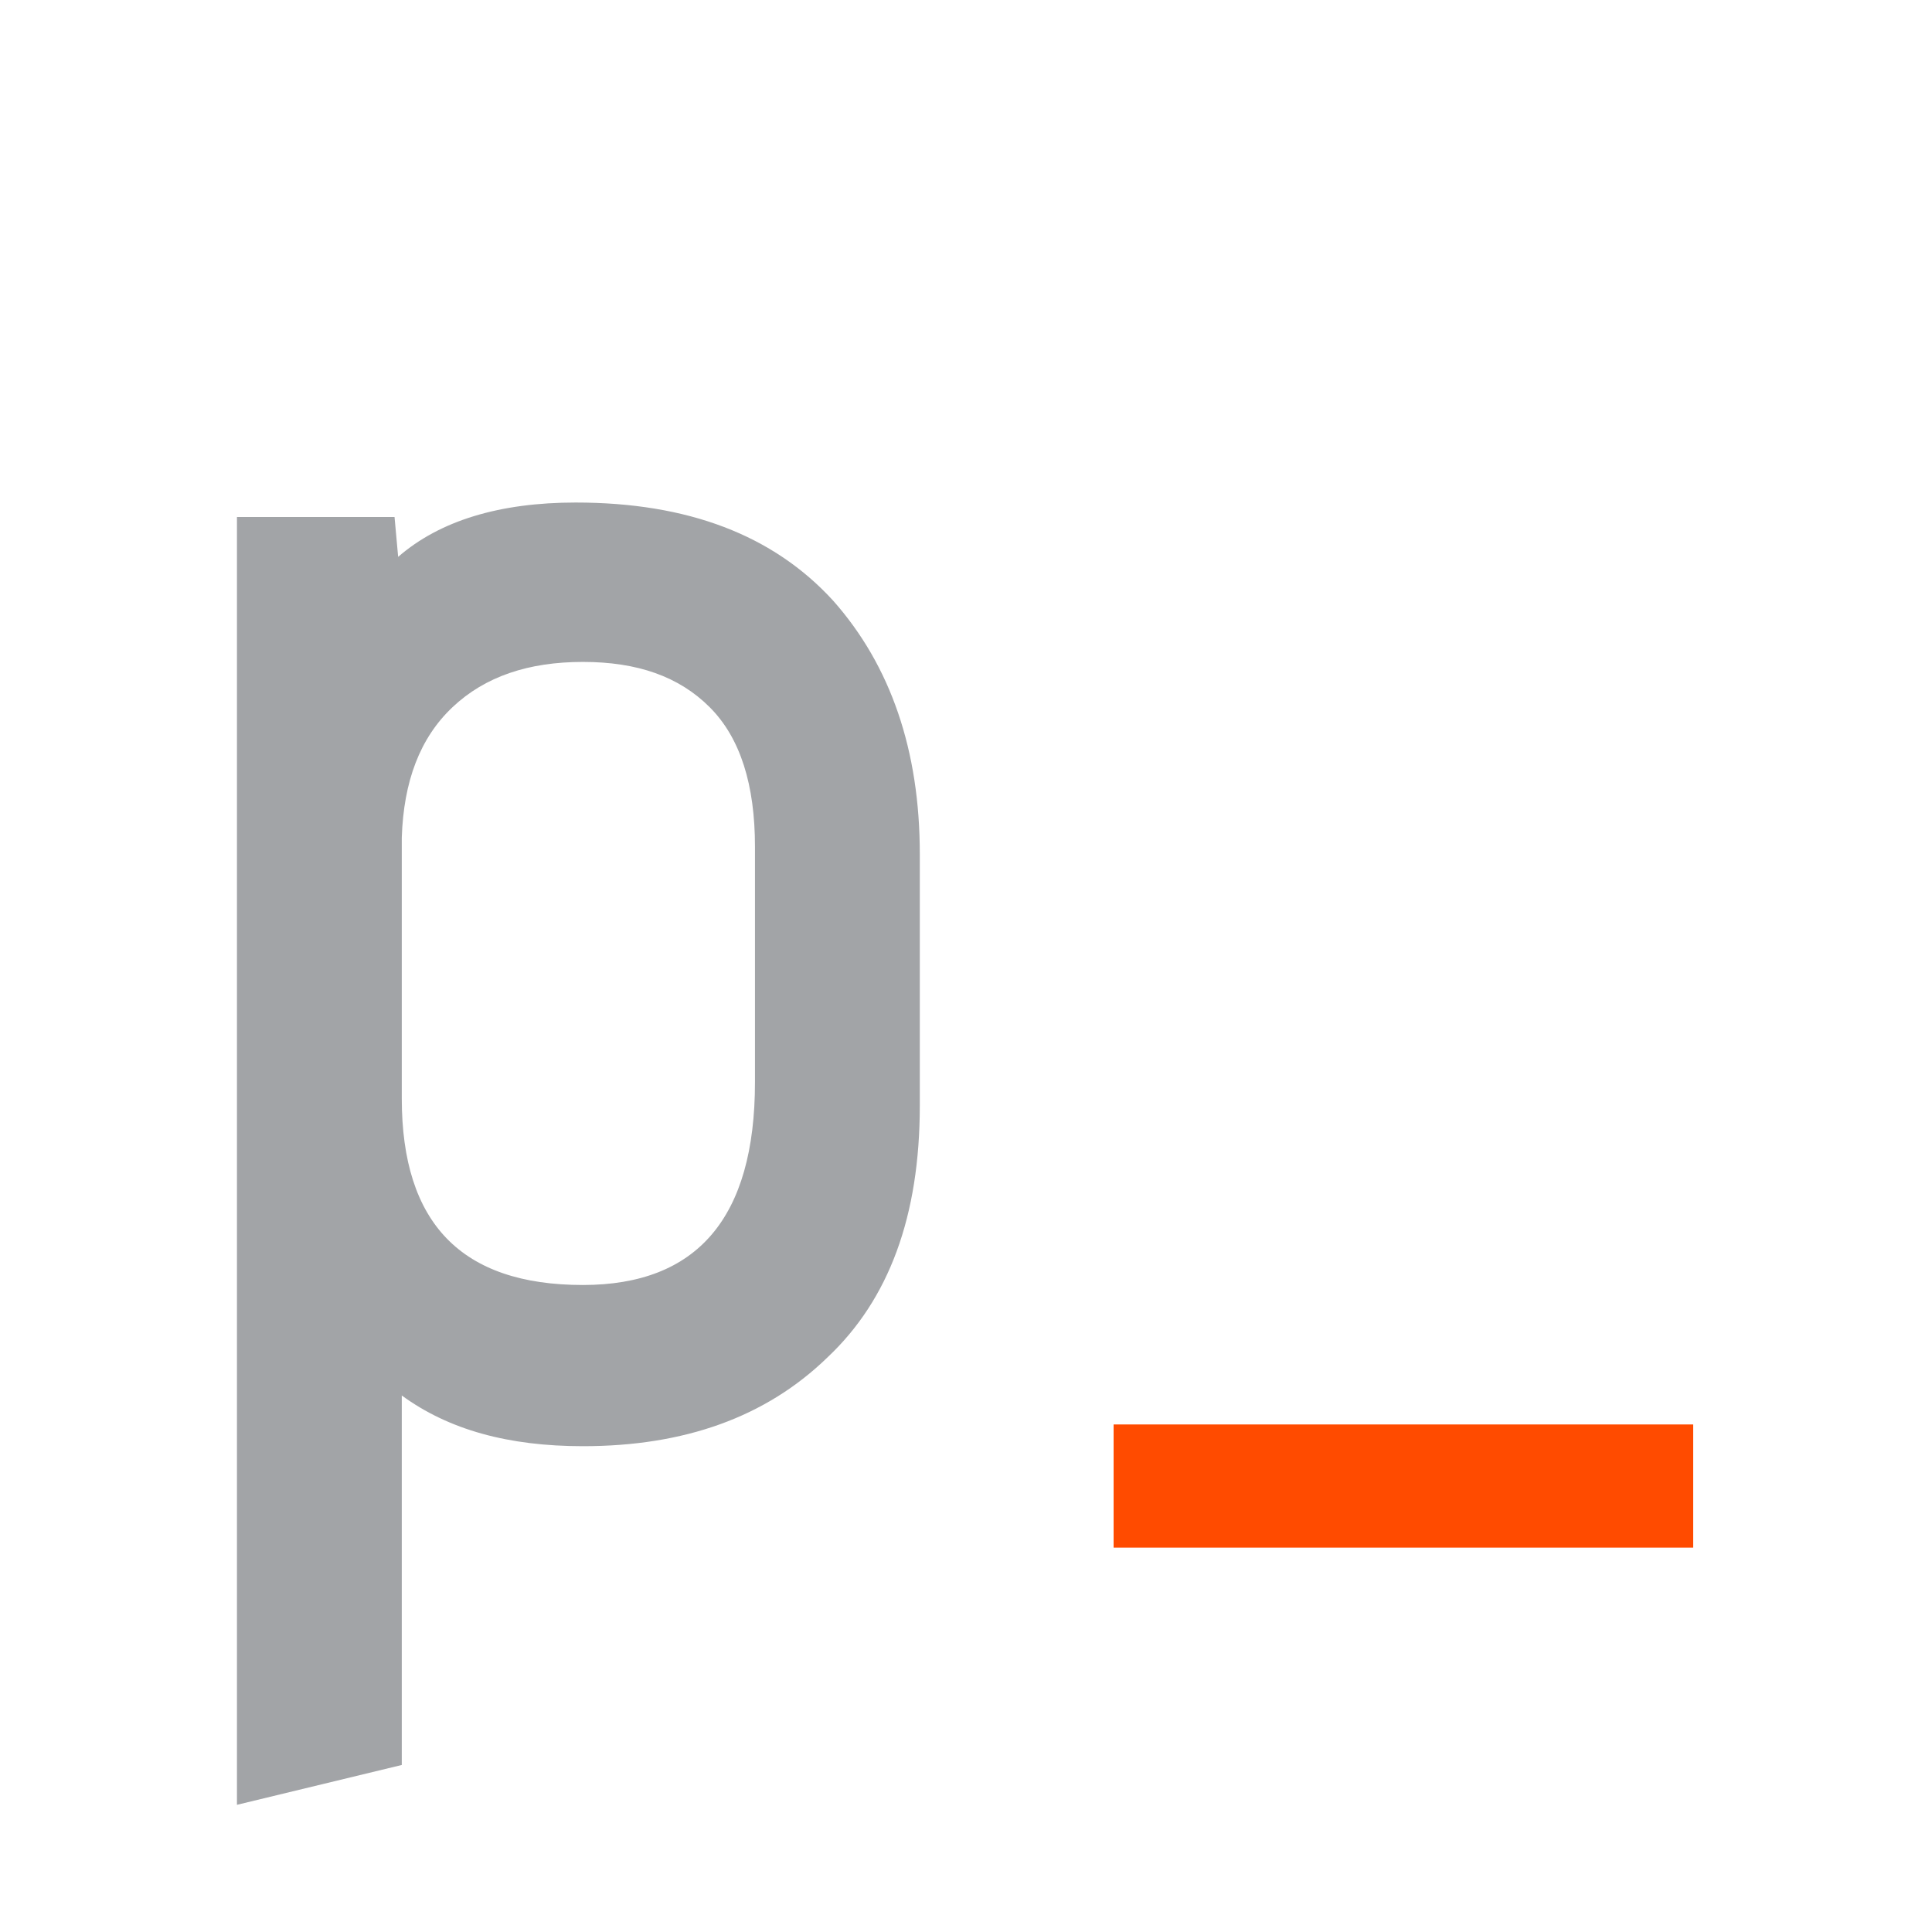
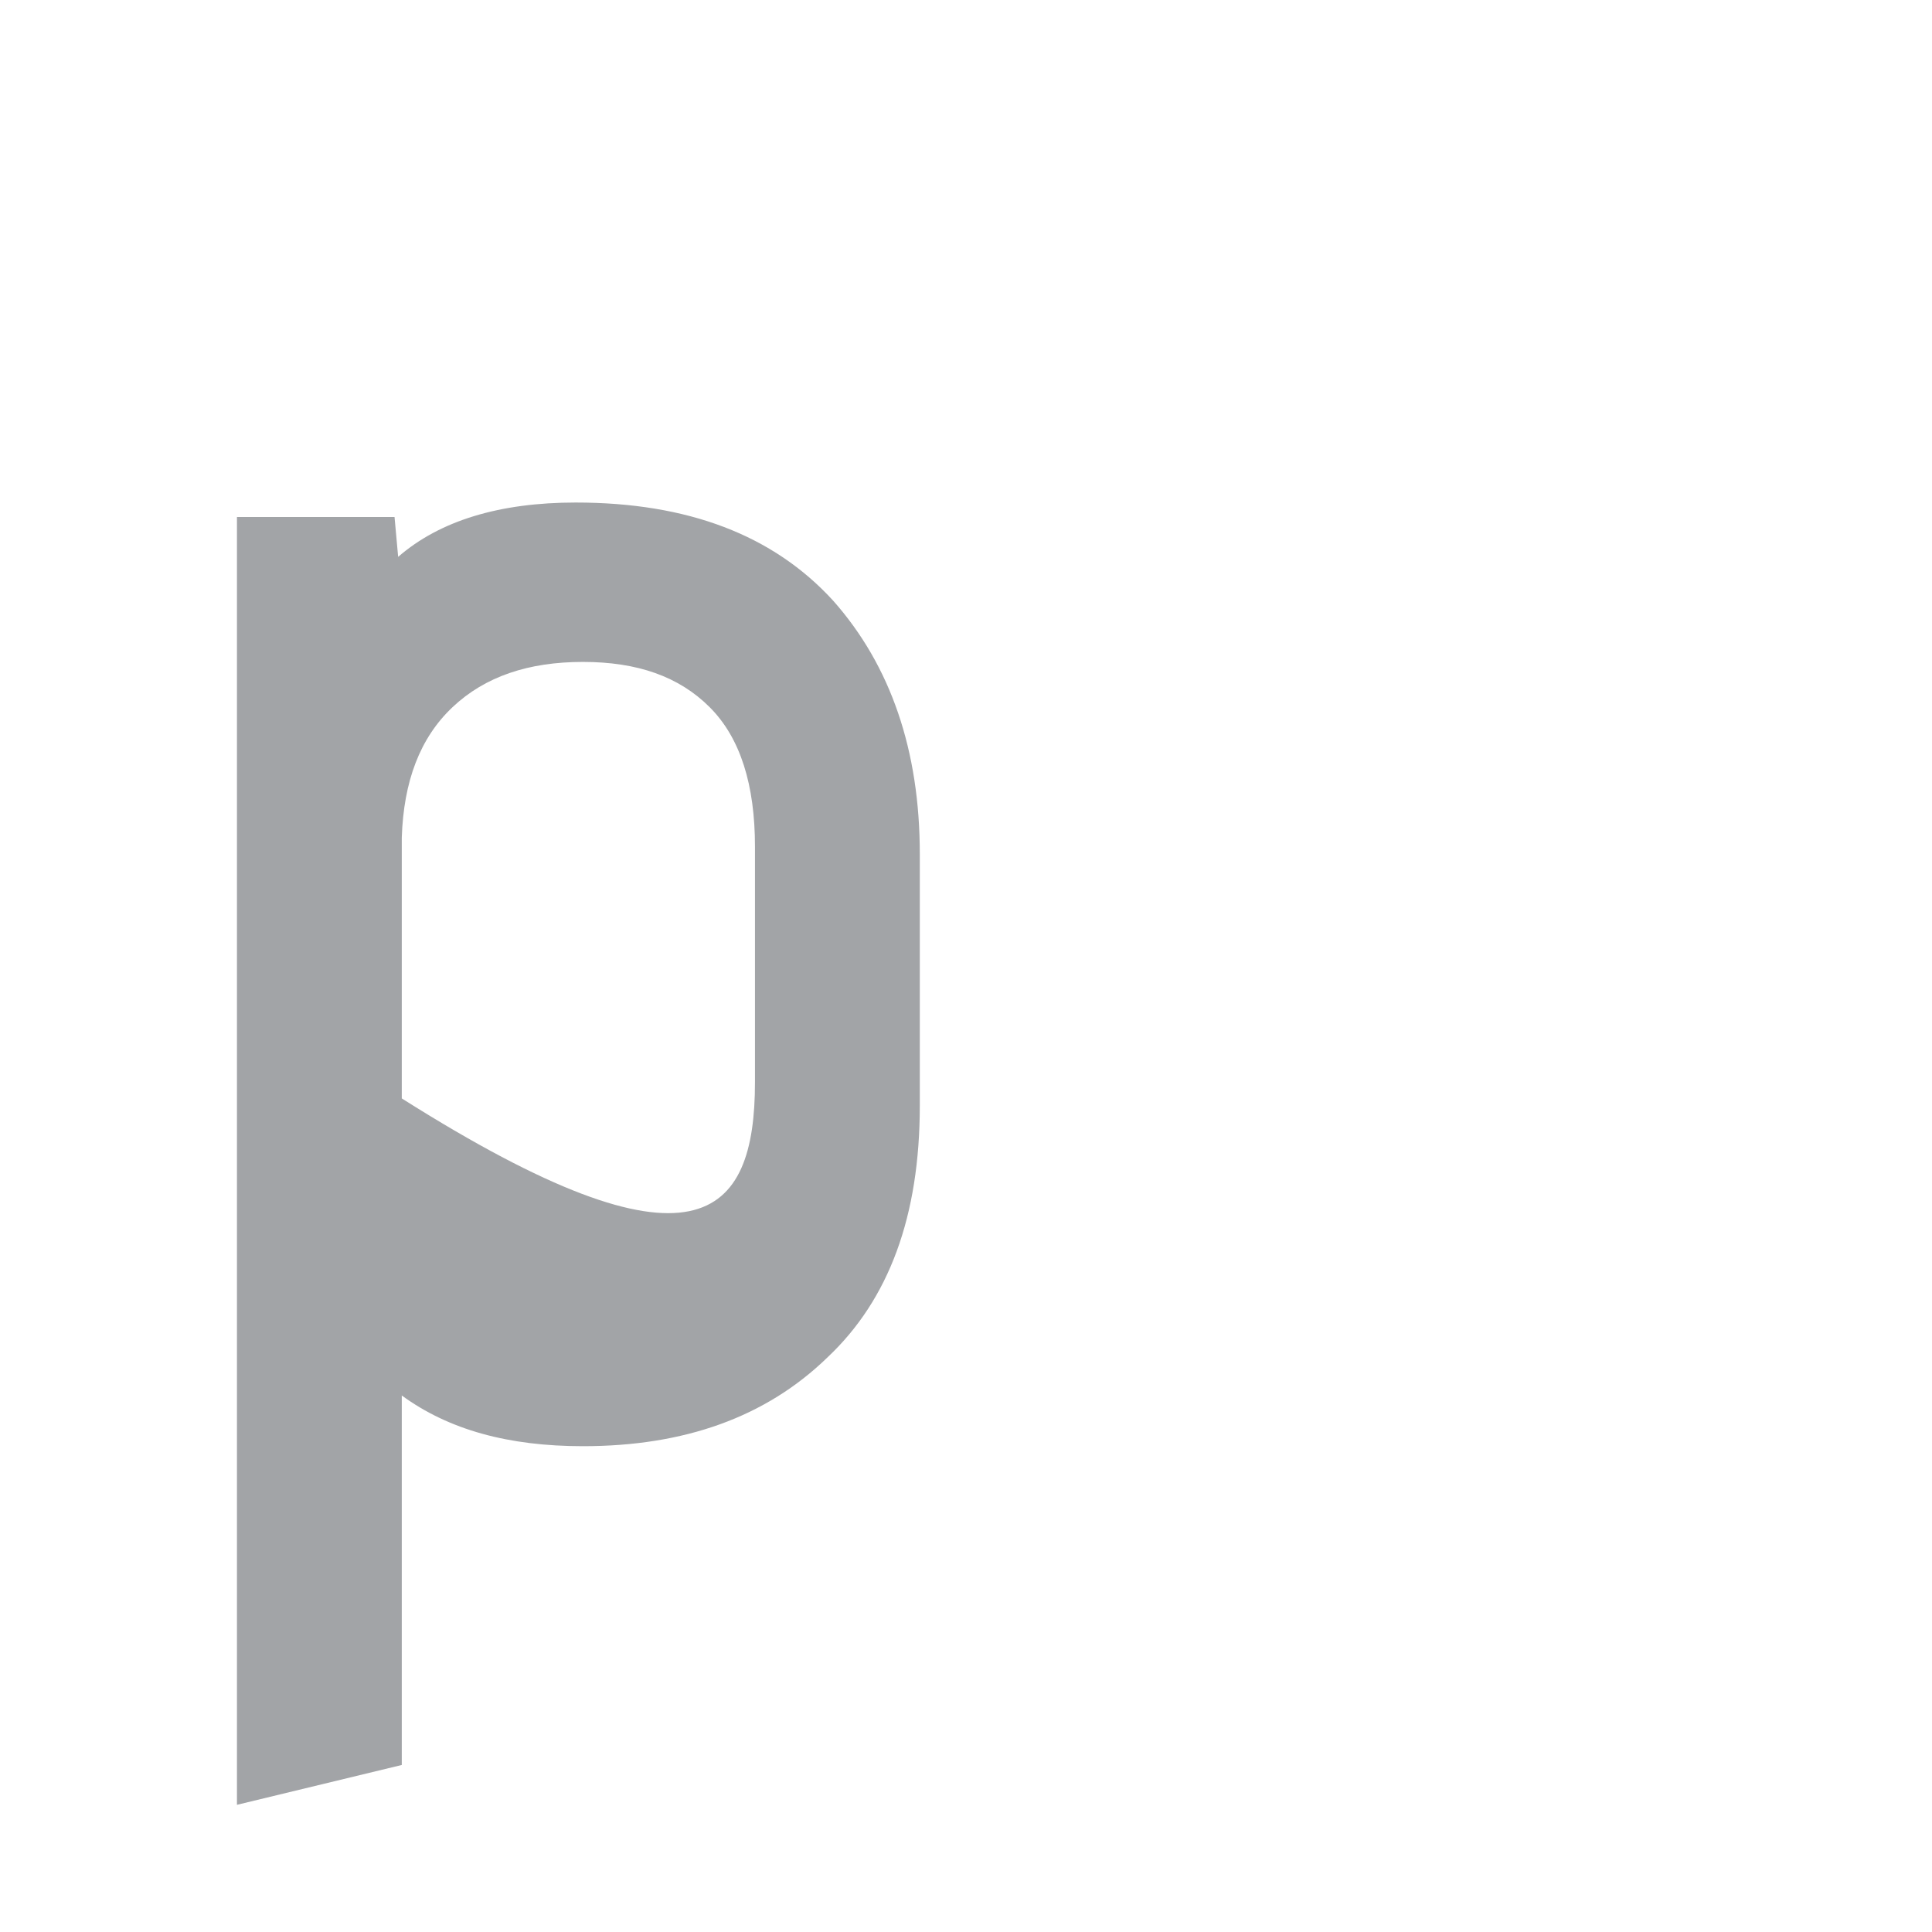
<svg xmlns="http://www.w3.org/2000/svg" xmlns:ns1="http://www.serif.com/" width="100%" height="100%" viewBox="0 0 128 128" version="1.1" xml:space="preserve" style="fill-rule:evenodd;clip-rule:evenodd;stroke-linejoin:round;stroke-miterlimit:2;">
  <g id="_-p_-" ns1:id="(p_)" transform="matrix(1,0,0,1,-25.831,45.53)">
    <g transform="matrix(120,0,0,120,32.17,48.844)">
-       <path d="M0.169,0.188L0.078,0.21L0.078,-0.501L0.165,-0.501L0.167,-0.479C0.19,-0.499 0.223,-0.509 0.265,-0.509C0.327,-0.509 0.374,-0.491 0.407,-0.455C0.439,-0.419 0.455,-0.372 0.455,-0.315L0.455,-0.176C0.455,-0.115 0.438,-0.069 0.404,-0.037C0.37,-0.004 0.325,0.012 0.269,0.012C0.228,0.012 0.195,0.003 0.169,-0.016L0.169,0.188ZM0.364,-0.189L0.364,-0.319C0.364,-0.353 0.356,-0.379 0.339,-0.396C0.322,-0.413 0.299,-0.421 0.269,-0.421C0.239,-0.421 0.215,-0.413 0.197,-0.396C0.179,-0.379 0.17,-0.355 0.169,-0.324L0.169,-0.18C0.169,-0.111 0.202,-0.077 0.269,-0.077C0.332,-0.077 0.364,-0.114 0.364,-0.189Z" style="fill:rgb(162,164,167);fill-rule:nonzero;" />
+       <path d="M0.169,0.188L0.078,0.21L0.078,-0.501L0.165,-0.501L0.167,-0.479C0.19,-0.499 0.223,-0.509 0.265,-0.509C0.327,-0.509 0.374,-0.491 0.407,-0.455C0.439,-0.419 0.455,-0.372 0.455,-0.315L0.455,-0.176C0.455,-0.115 0.438,-0.069 0.404,-0.037C0.37,-0.004 0.325,0.012 0.269,0.012C0.228,0.012 0.195,0.003 0.169,-0.016L0.169,0.188ZM0.364,-0.189L0.364,-0.319C0.364,-0.353 0.356,-0.379 0.339,-0.396C0.322,-0.413 0.299,-0.421 0.269,-0.421C0.239,-0.421 0.215,-0.413 0.197,-0.396C0.179,-0.379 0.17,-0.355 0.169,-0.324L0.169,-0.18C0.332,-0.077 0.364,-0.114 0.364,-0.189Z" style="fill:rgb(162,164,167);fill-rule:nonzero;" />
    </g>
    <g transform="matrix(120,0,0,120,91.21,48.844)">
-       <rect x="0.07" y="-0" width="0.32" height="0.068" style="fill:rgb(255,75,0);" />
-     </g>
+       </g>
  </g>
</svg>